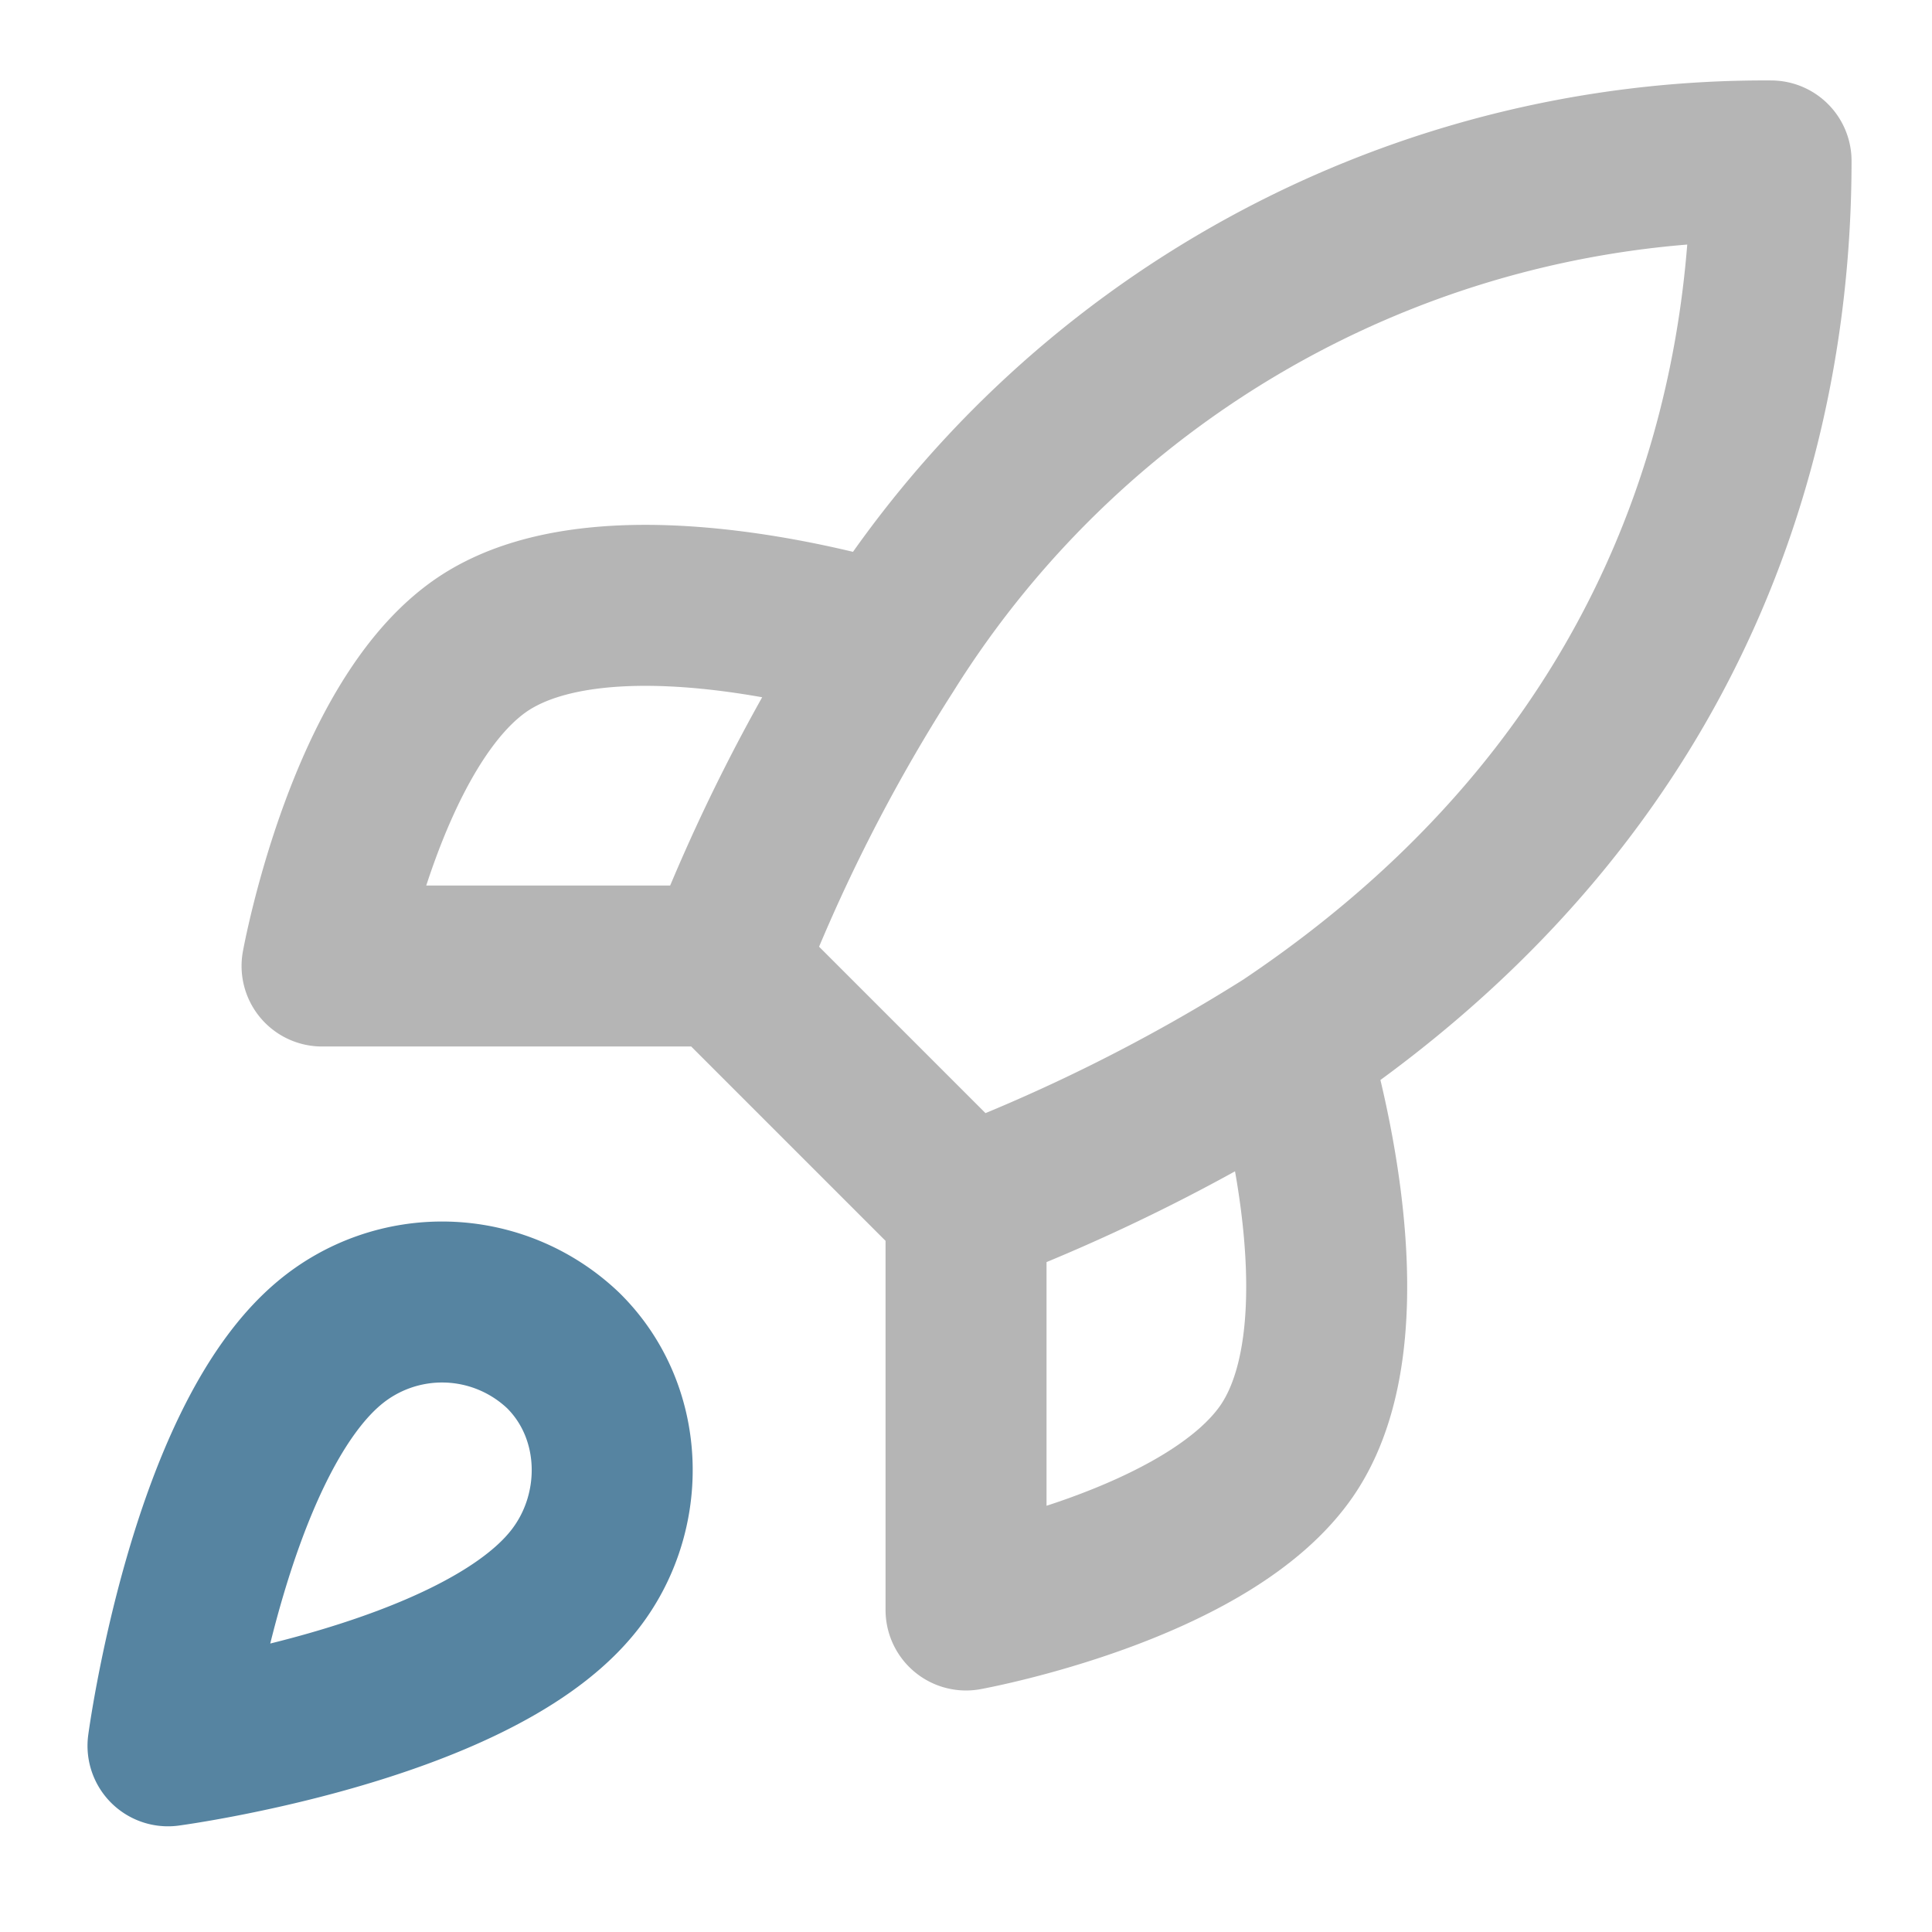
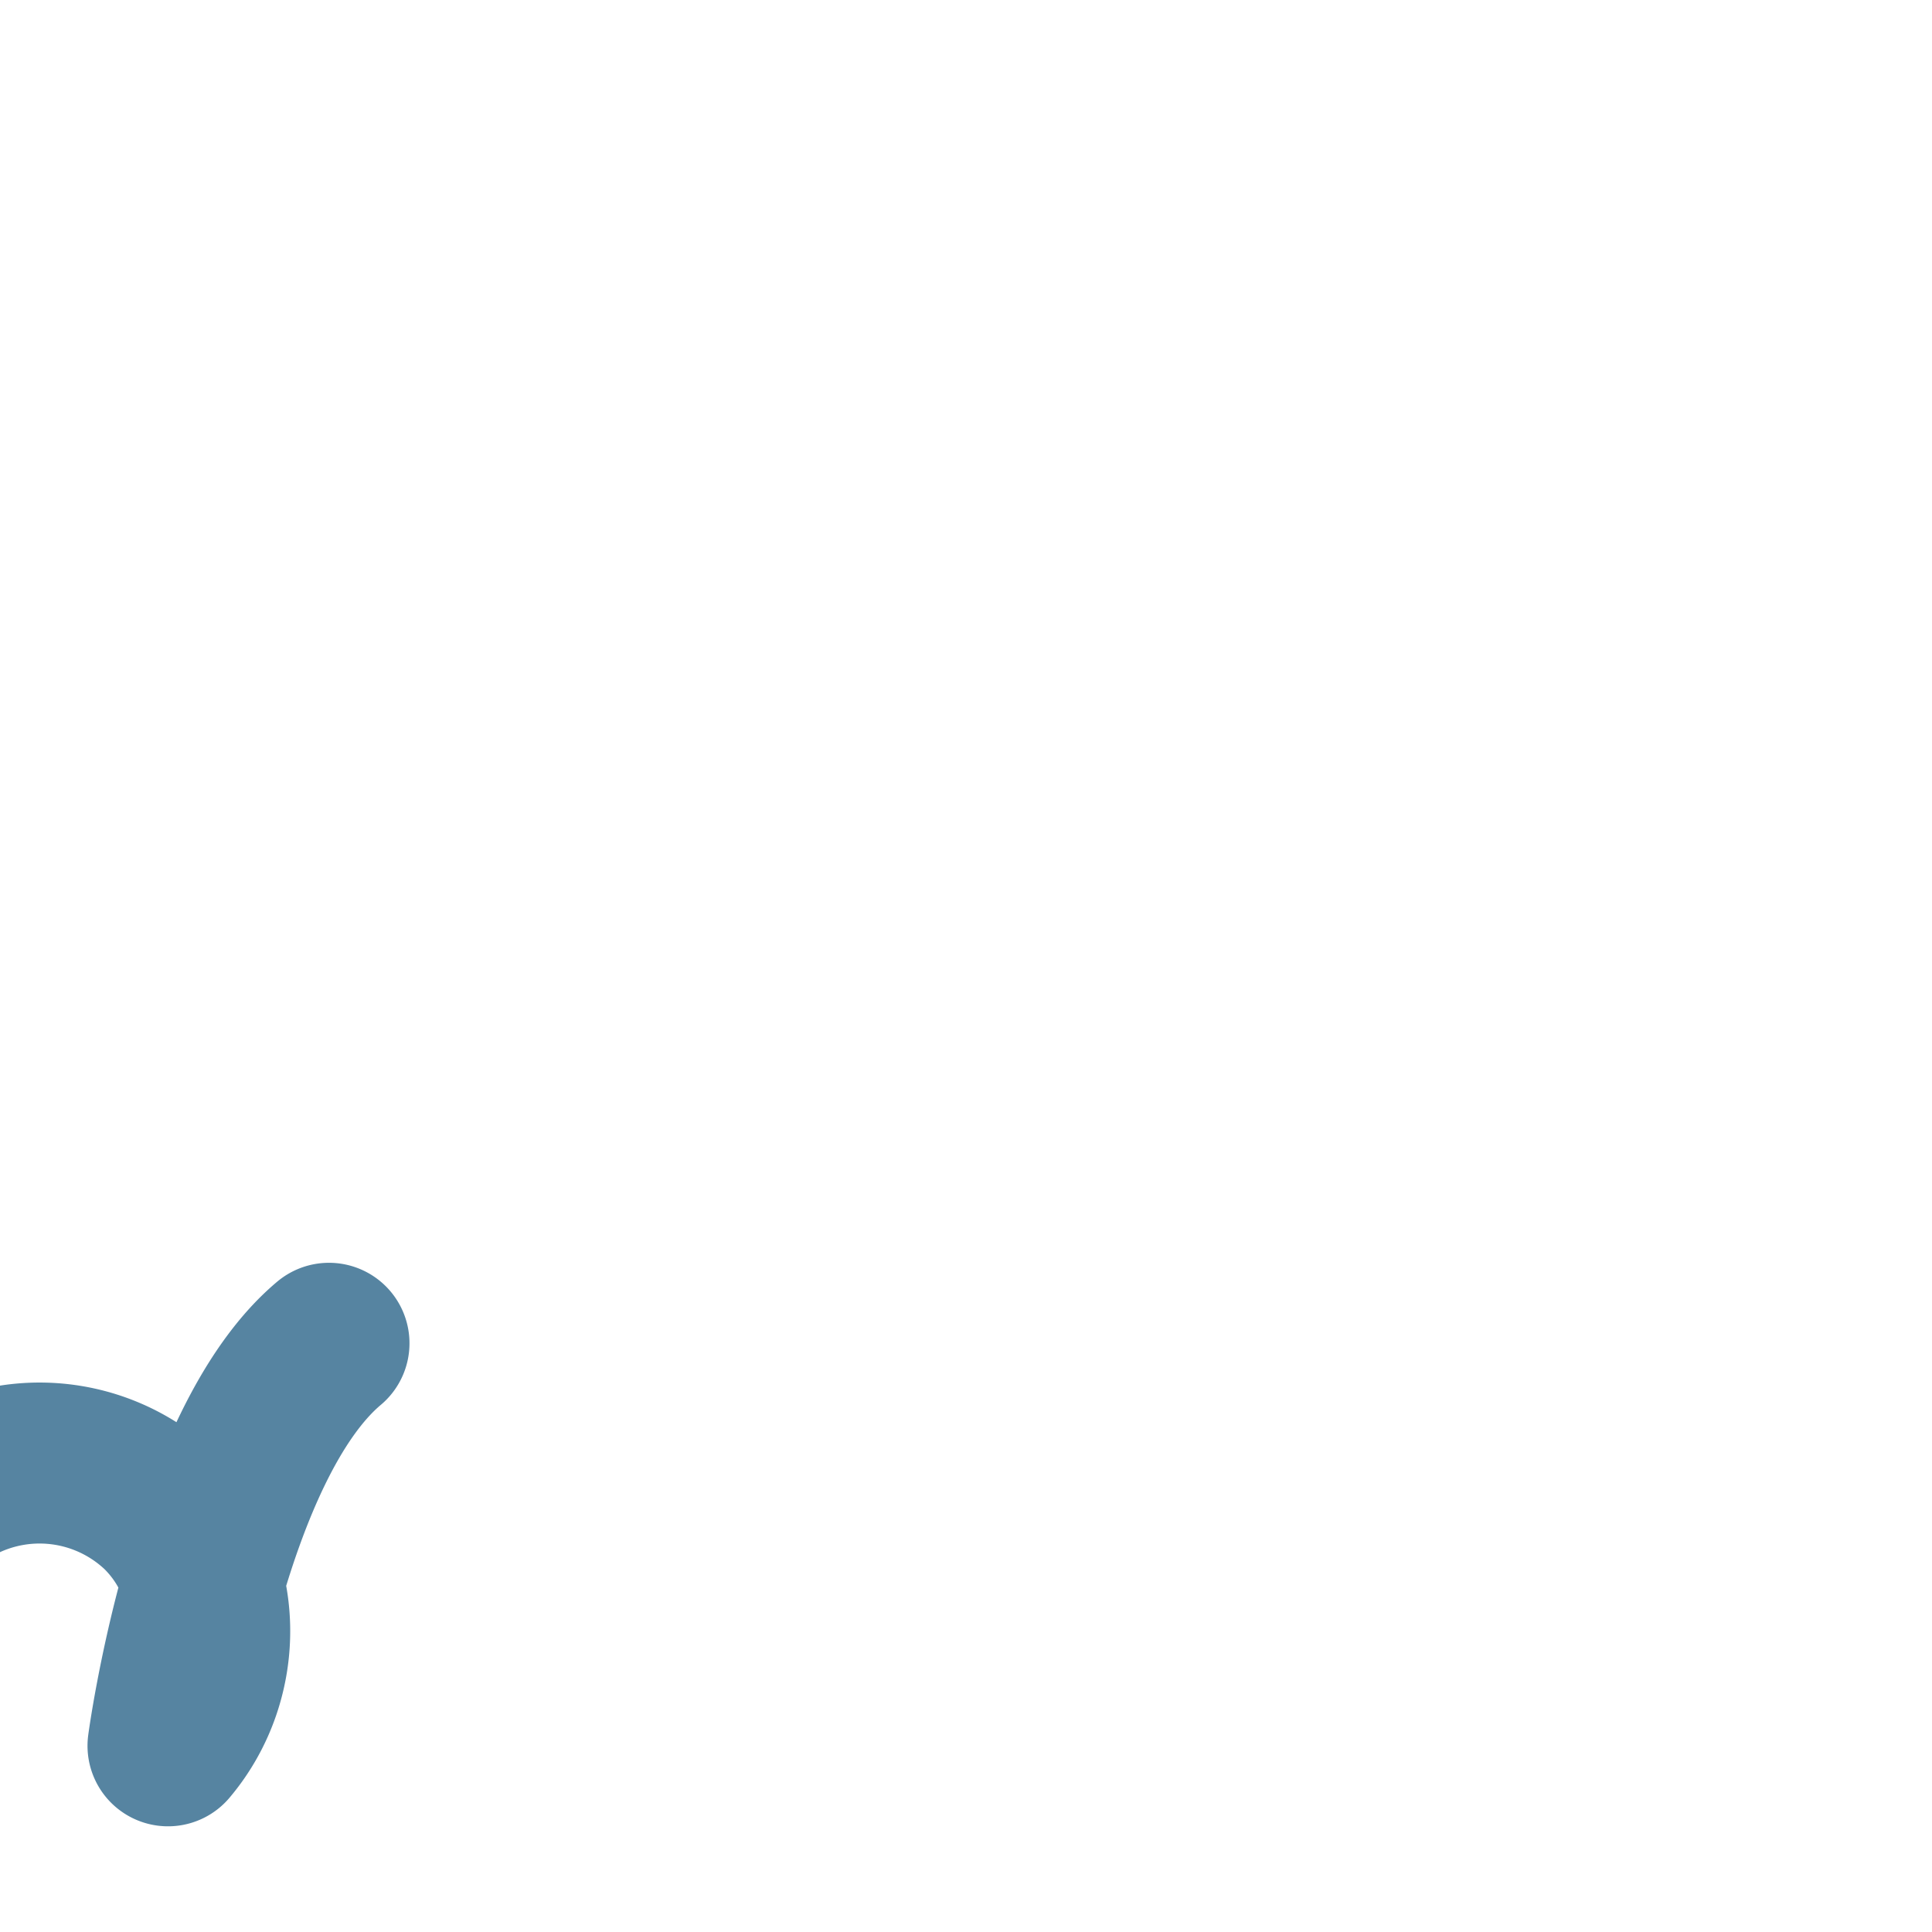
<svg xmlns="http://www.w3.org/2000/svg" fill="none" viewBox="0 0 46 46">
-   <path stroke="#B5B5B5" stroke-linecap="round" stroke-linejoin="round" stroke-width="3.833" d="M23.001 28.75 17.251 23m5.75 5.75a43 43 0 0 0 7.667-3.833m-7.667 3.833v9.583s5.808-1.054 7.667-3.833c2.07-3.105 0-9.583 0-9.583M17.251 23a42 42 0 0 1 3.834-7.57A24.69 24.69 0 0 1 42.168 3.832c0 5.214-1.495 14.375-11.5 21.084M17.251 23H7.668s1.054-5.808 3.833-7.667c3.105-2.07 9.584 0 9.584 0" />
-   <path stroke="#5684A1" stroke-linecap="round" stroke-linejoin="round" stroke-width="3.833" d="M7.833 31.983C4.958 34.398 4 41.567 4 41.567s7.168-.959 9.583-3.834c1.361-1.61 1.342-4.082-.172-5.577a4.18 4.18 0 0 0-5.578-.173" />
+   <path stroke="#5684A1" stroke-linecap="round" stroke-linejoin="round" stroke-width="3.833" d="M7.833 31.983C4.958 34.398 4 41.567 4 41.567c1.361-1.61 1.342-4.082-.172-5.577a4.18 4.18 0 0 0-5.578-.173" />
</svg>